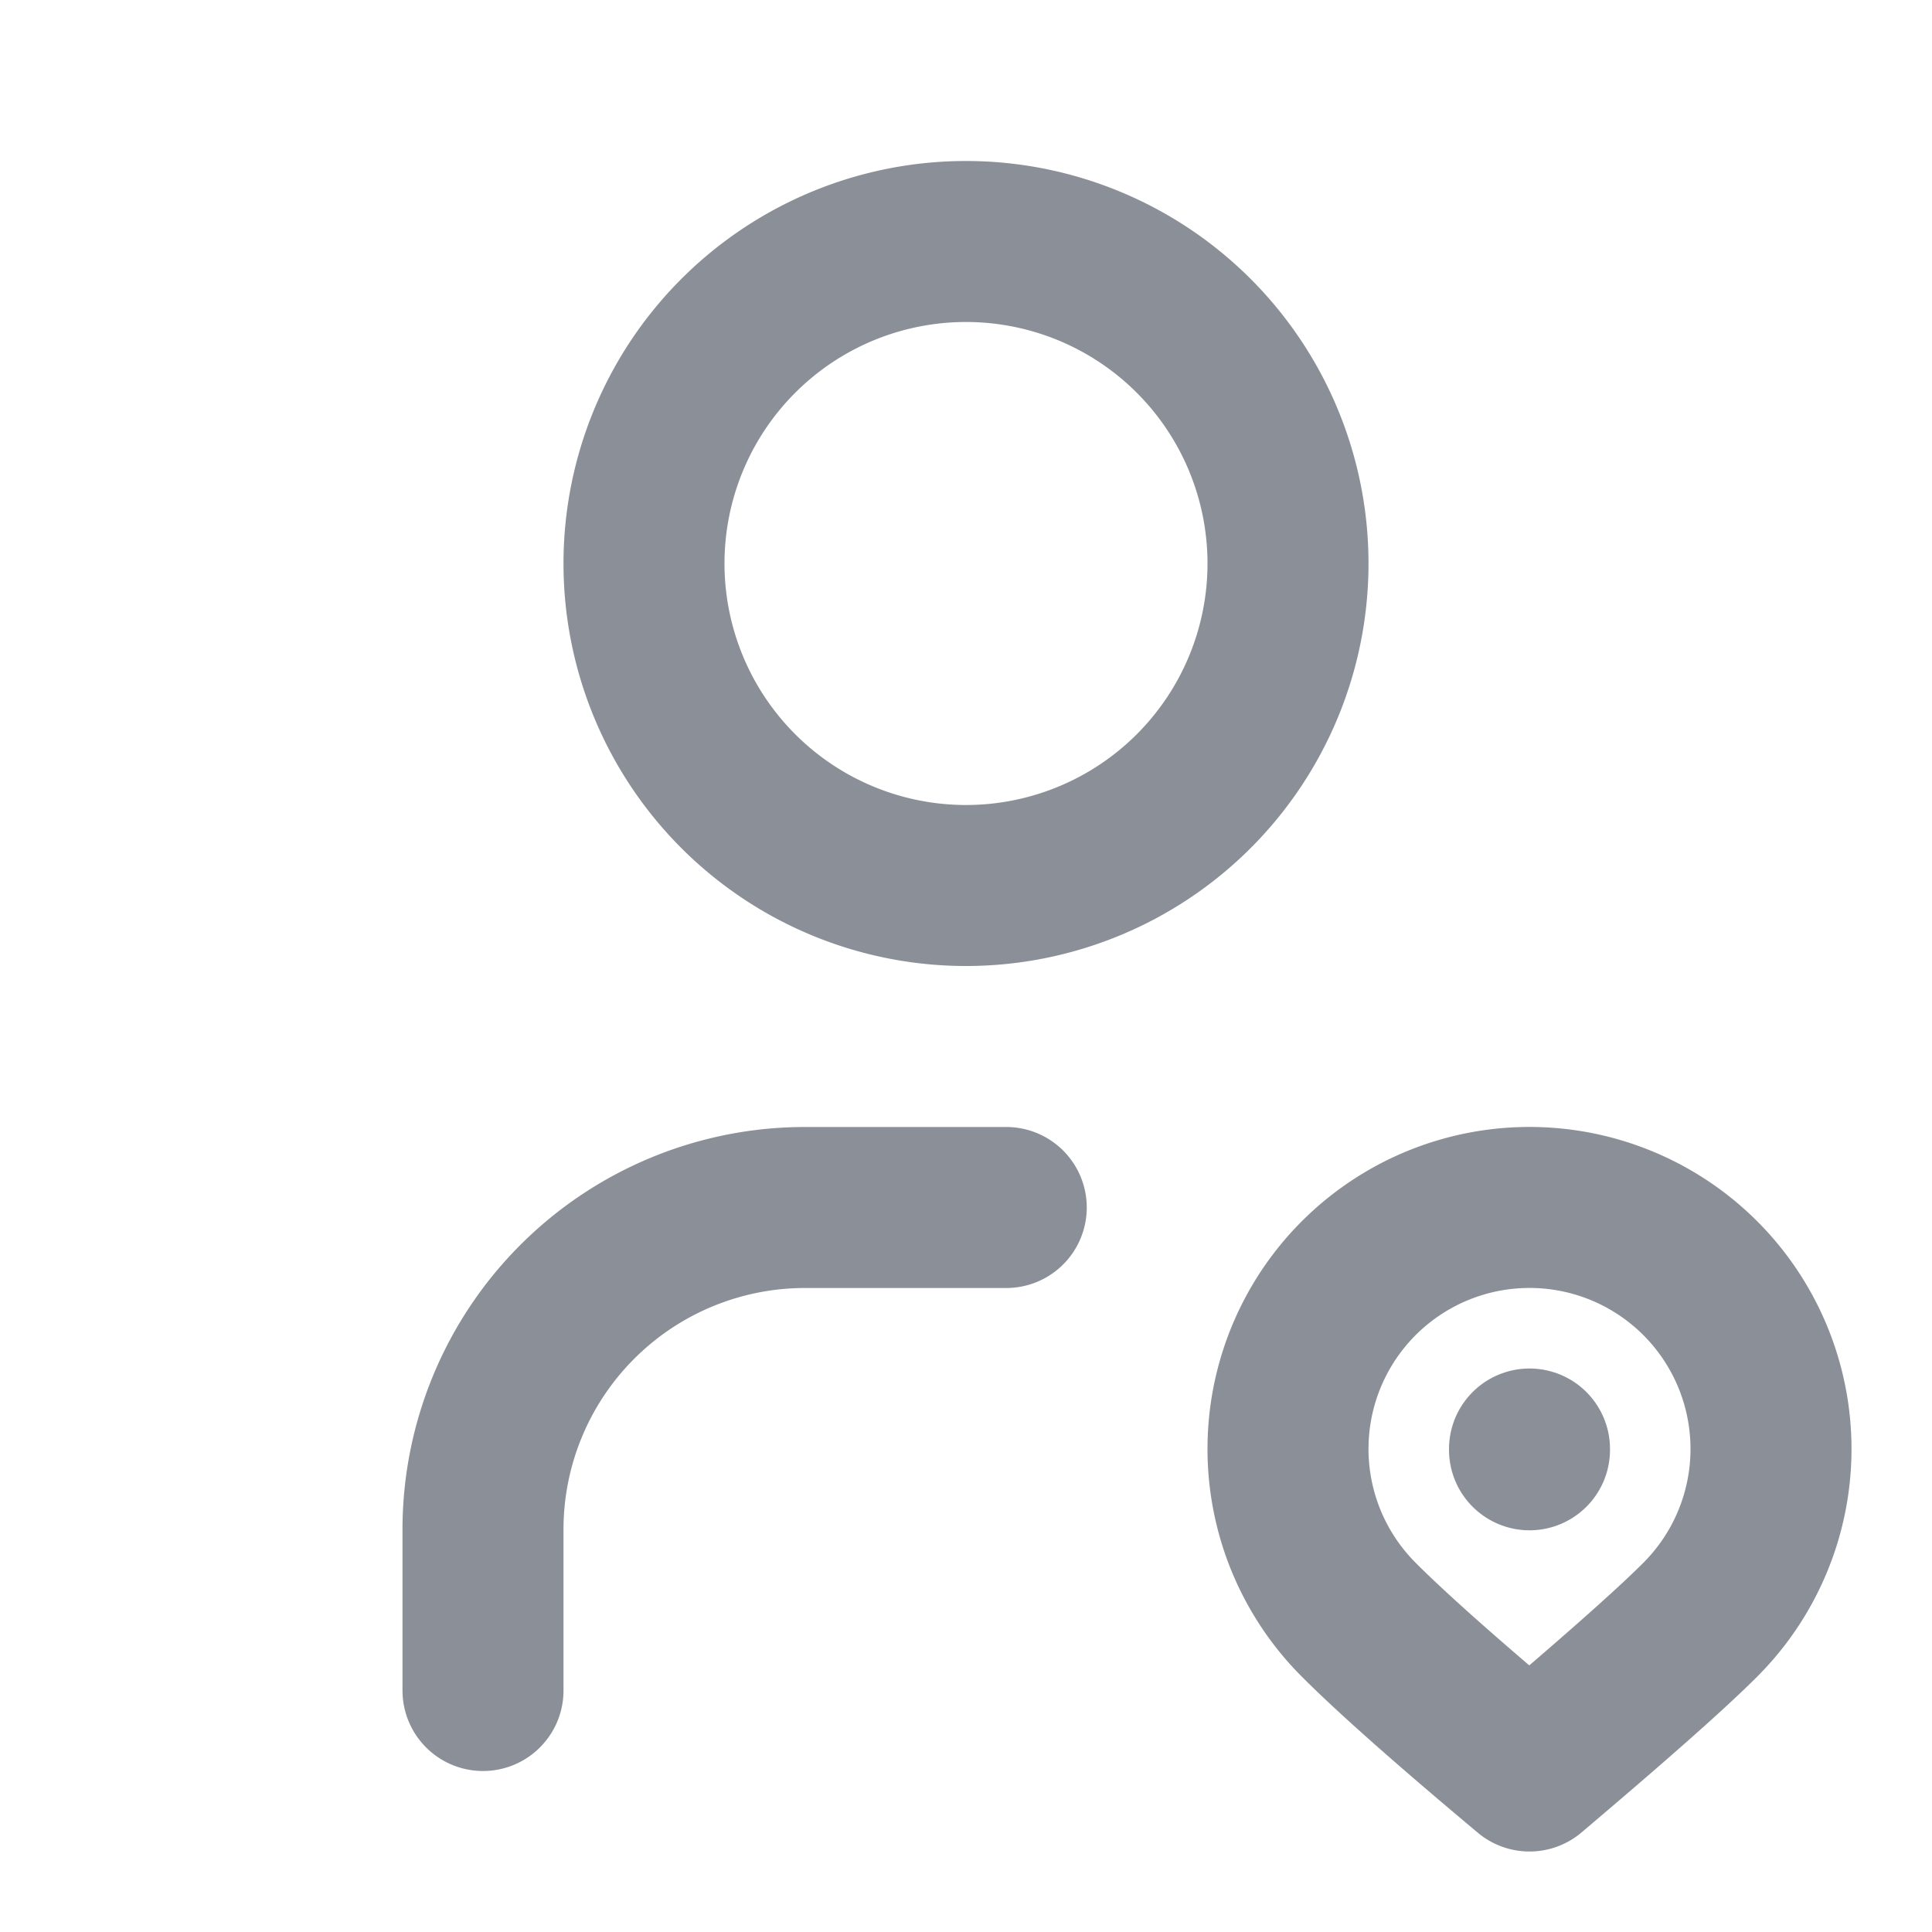
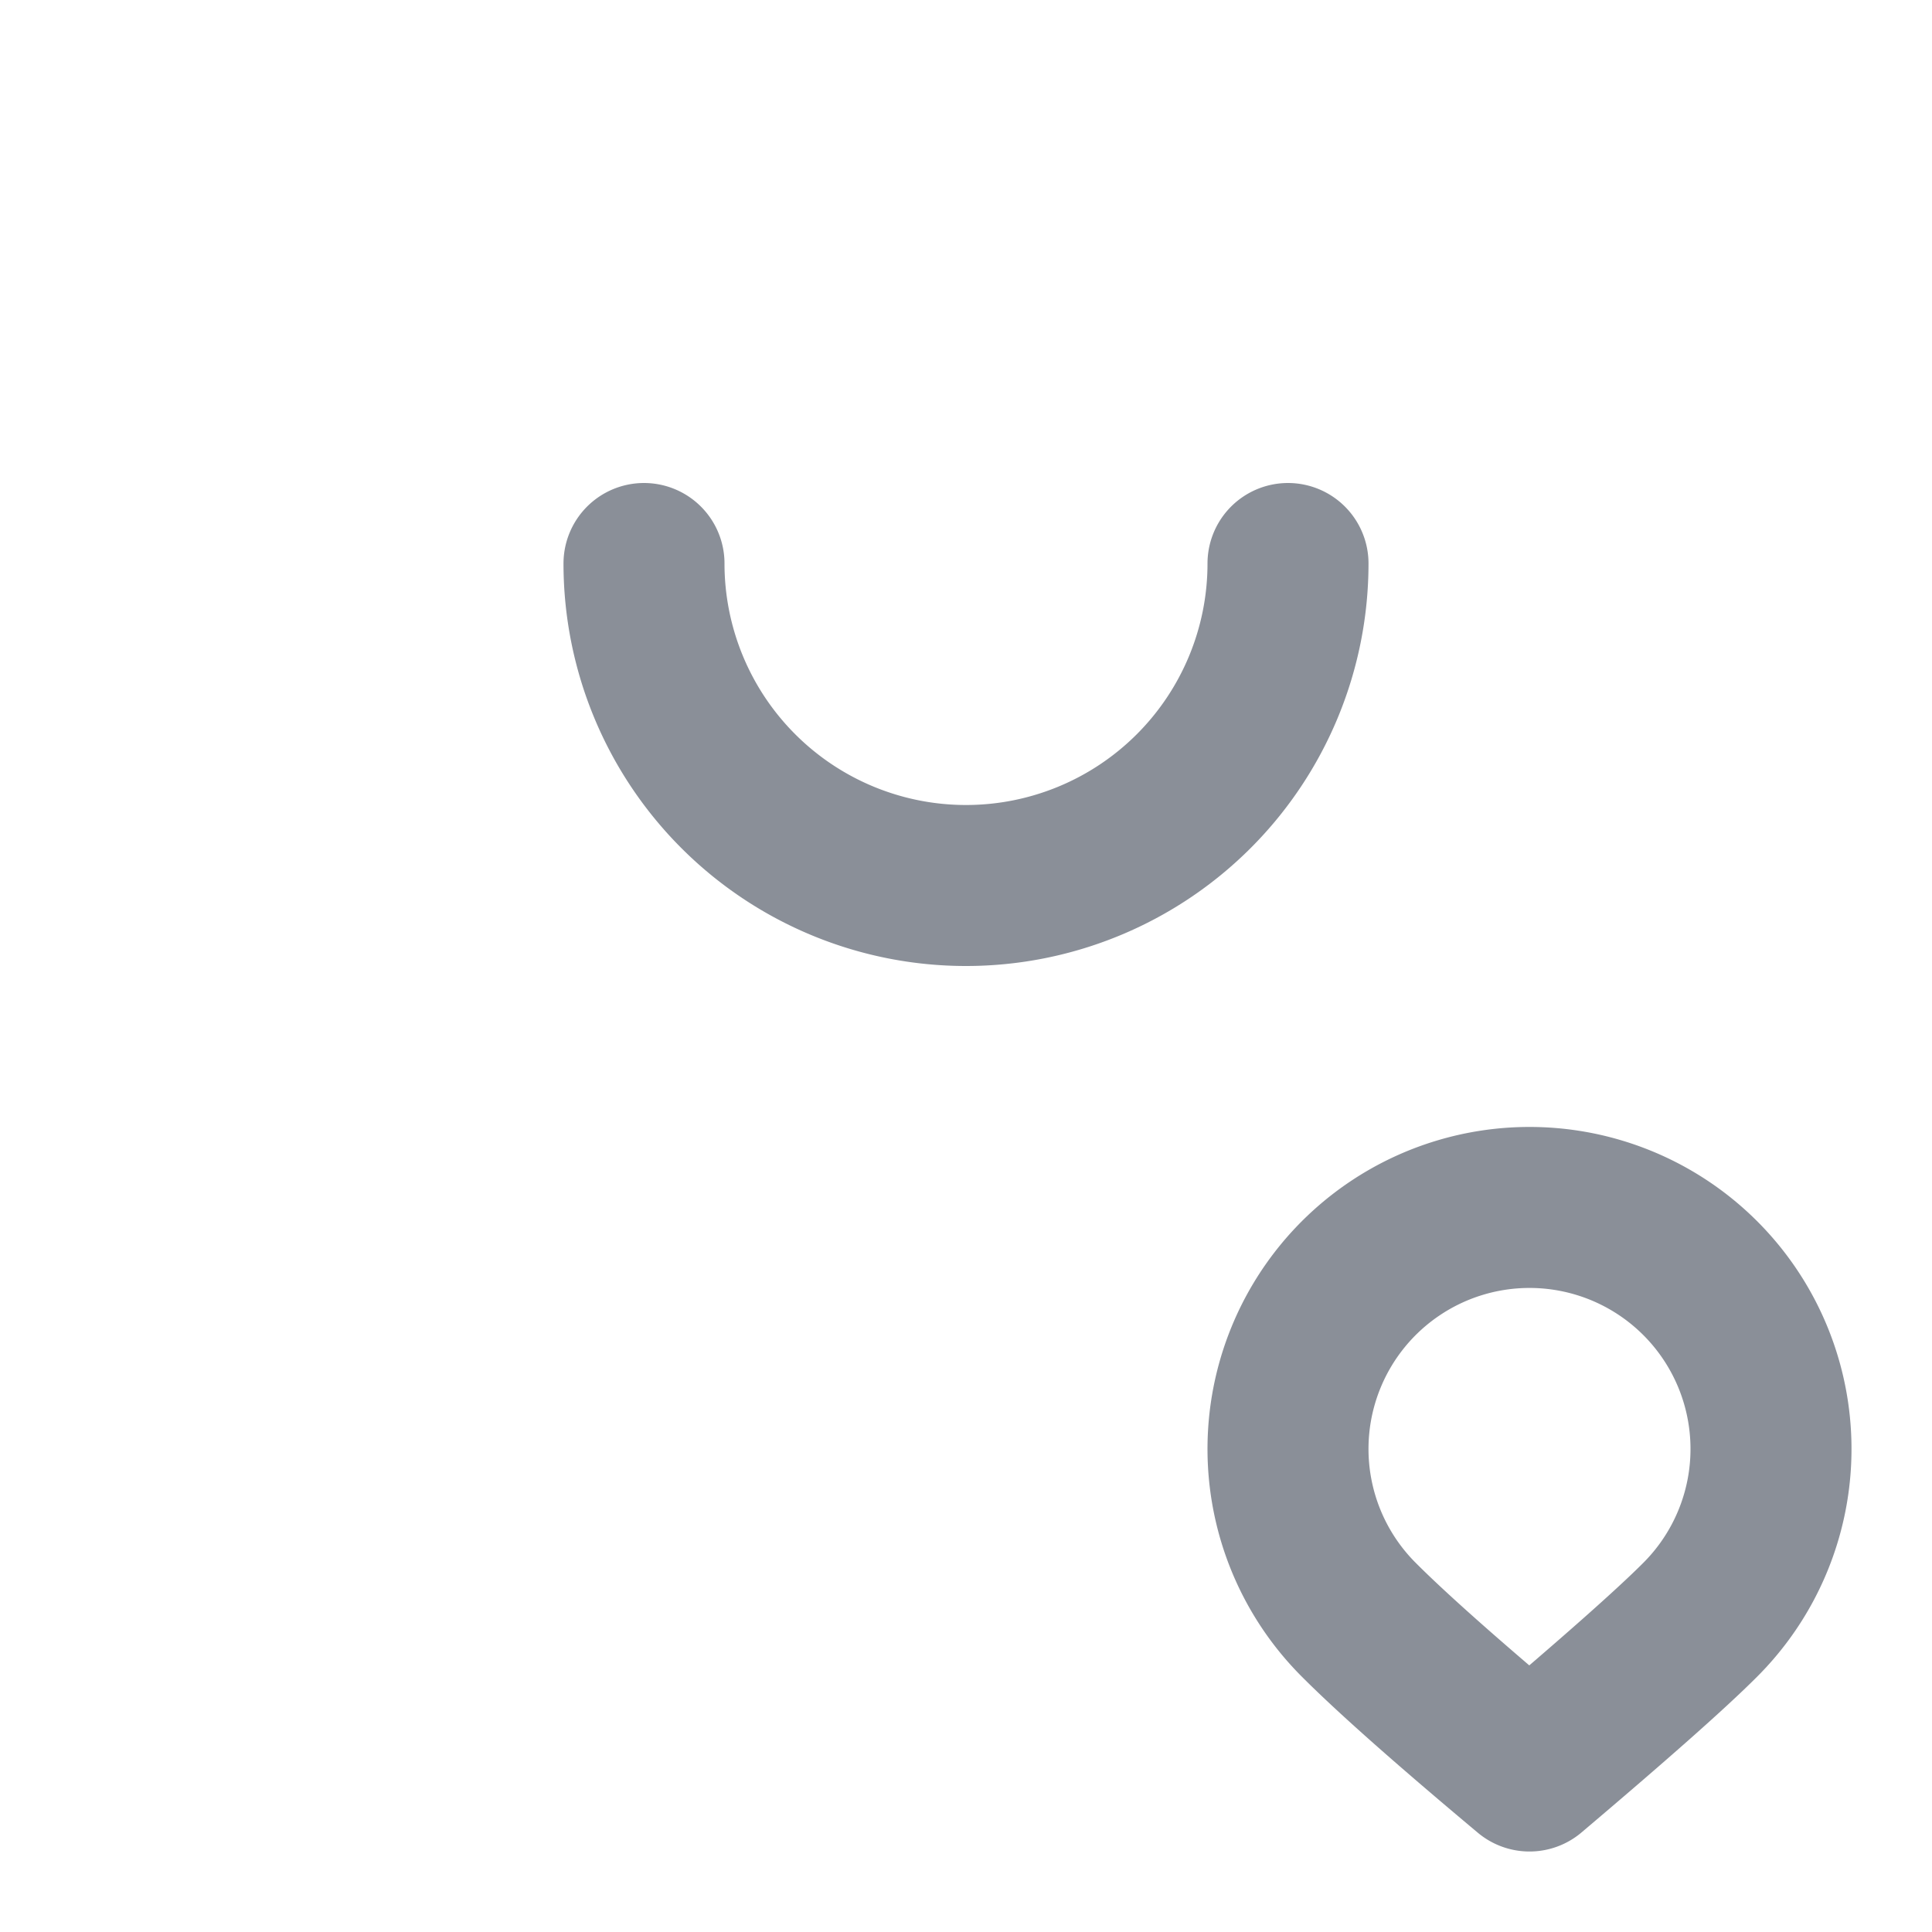
<svg xmlns="http://www.w3.org/2000/svg" viewBox="0 0 24 24" fill="none" stroke="#8A8F98" stroke-linecap="round" stroke-linejoin="round" width="24" height="24" stroke-width="2">
-   <path d="M8 7a4 4 0 1 0 8 0a4 4 0 0 0 -8 0" />
-   <path d="M6 21v-2a4 4 0 0 1 4 -4h2.5" />
+   <path d="M8 7a4 4 0 1 0 8 0" />
  <path d="M21.121 20.121a3 3 0 1 0 -4.242 0c.418 .419 1.125 1.045 2.121 1.879c1.051 -.89 1.759 -1.516 2.121 -1.879z" />
-   <path d="M19 18v.01" />
</svg>